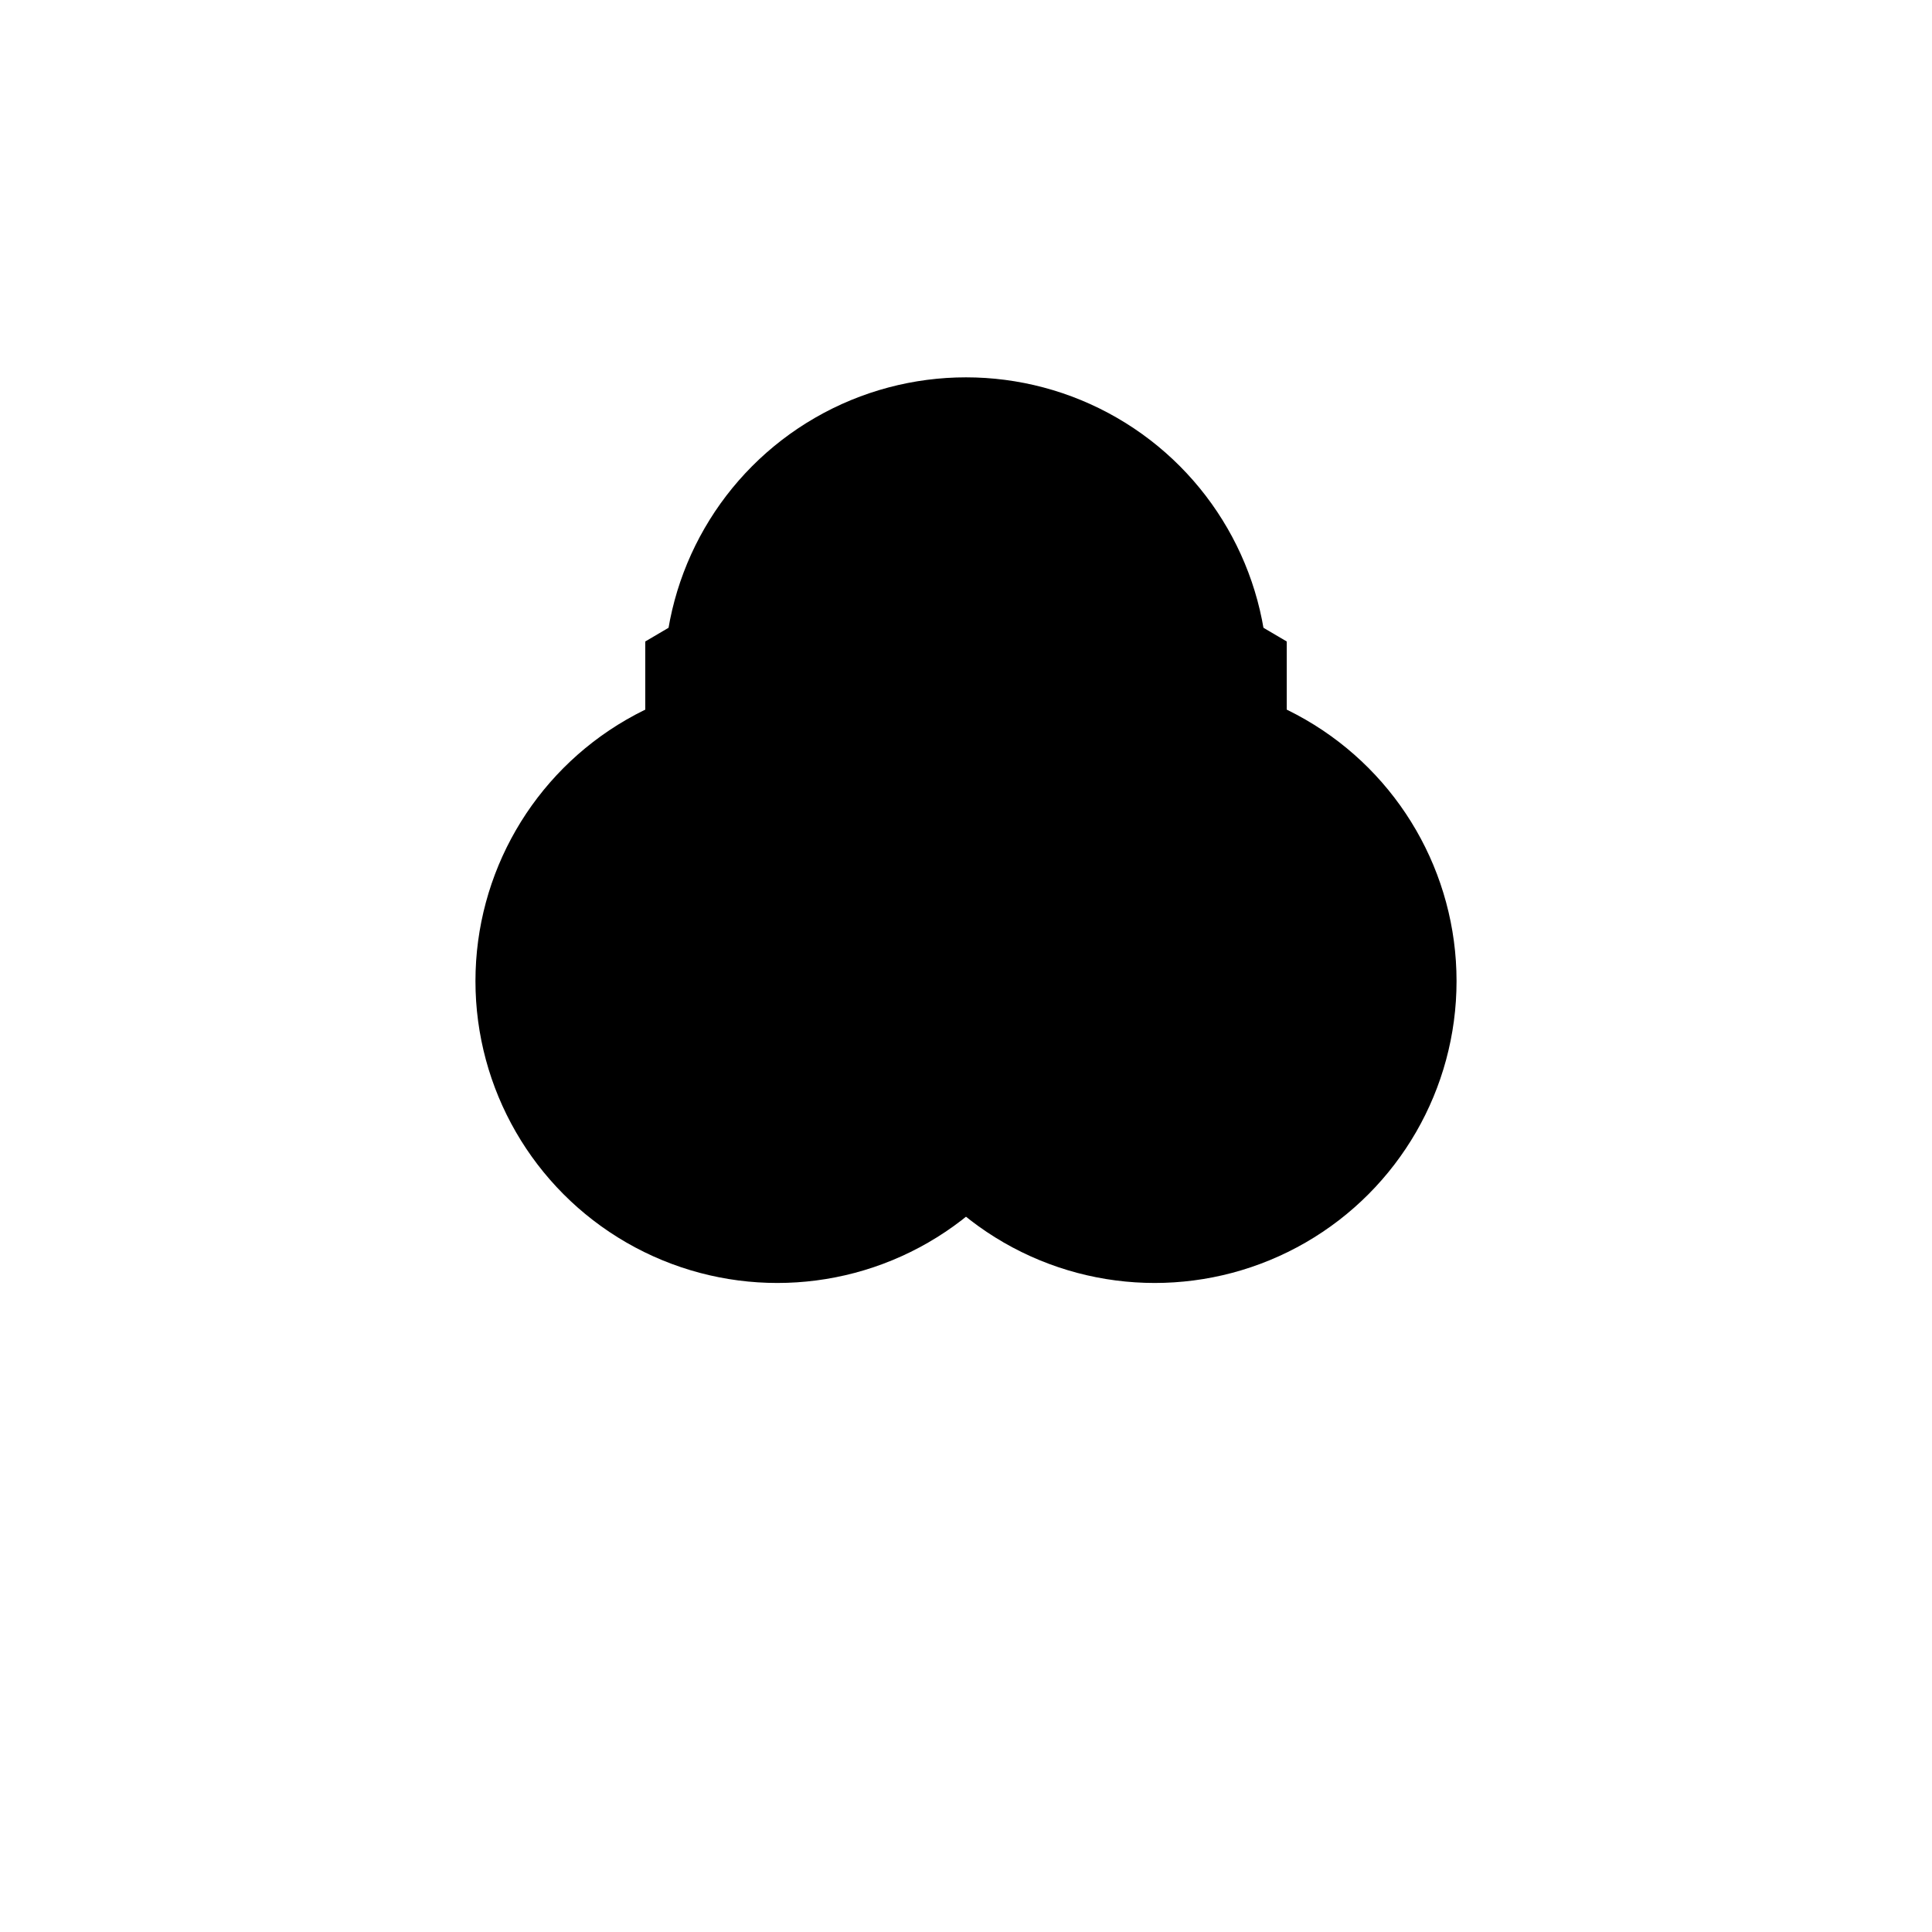
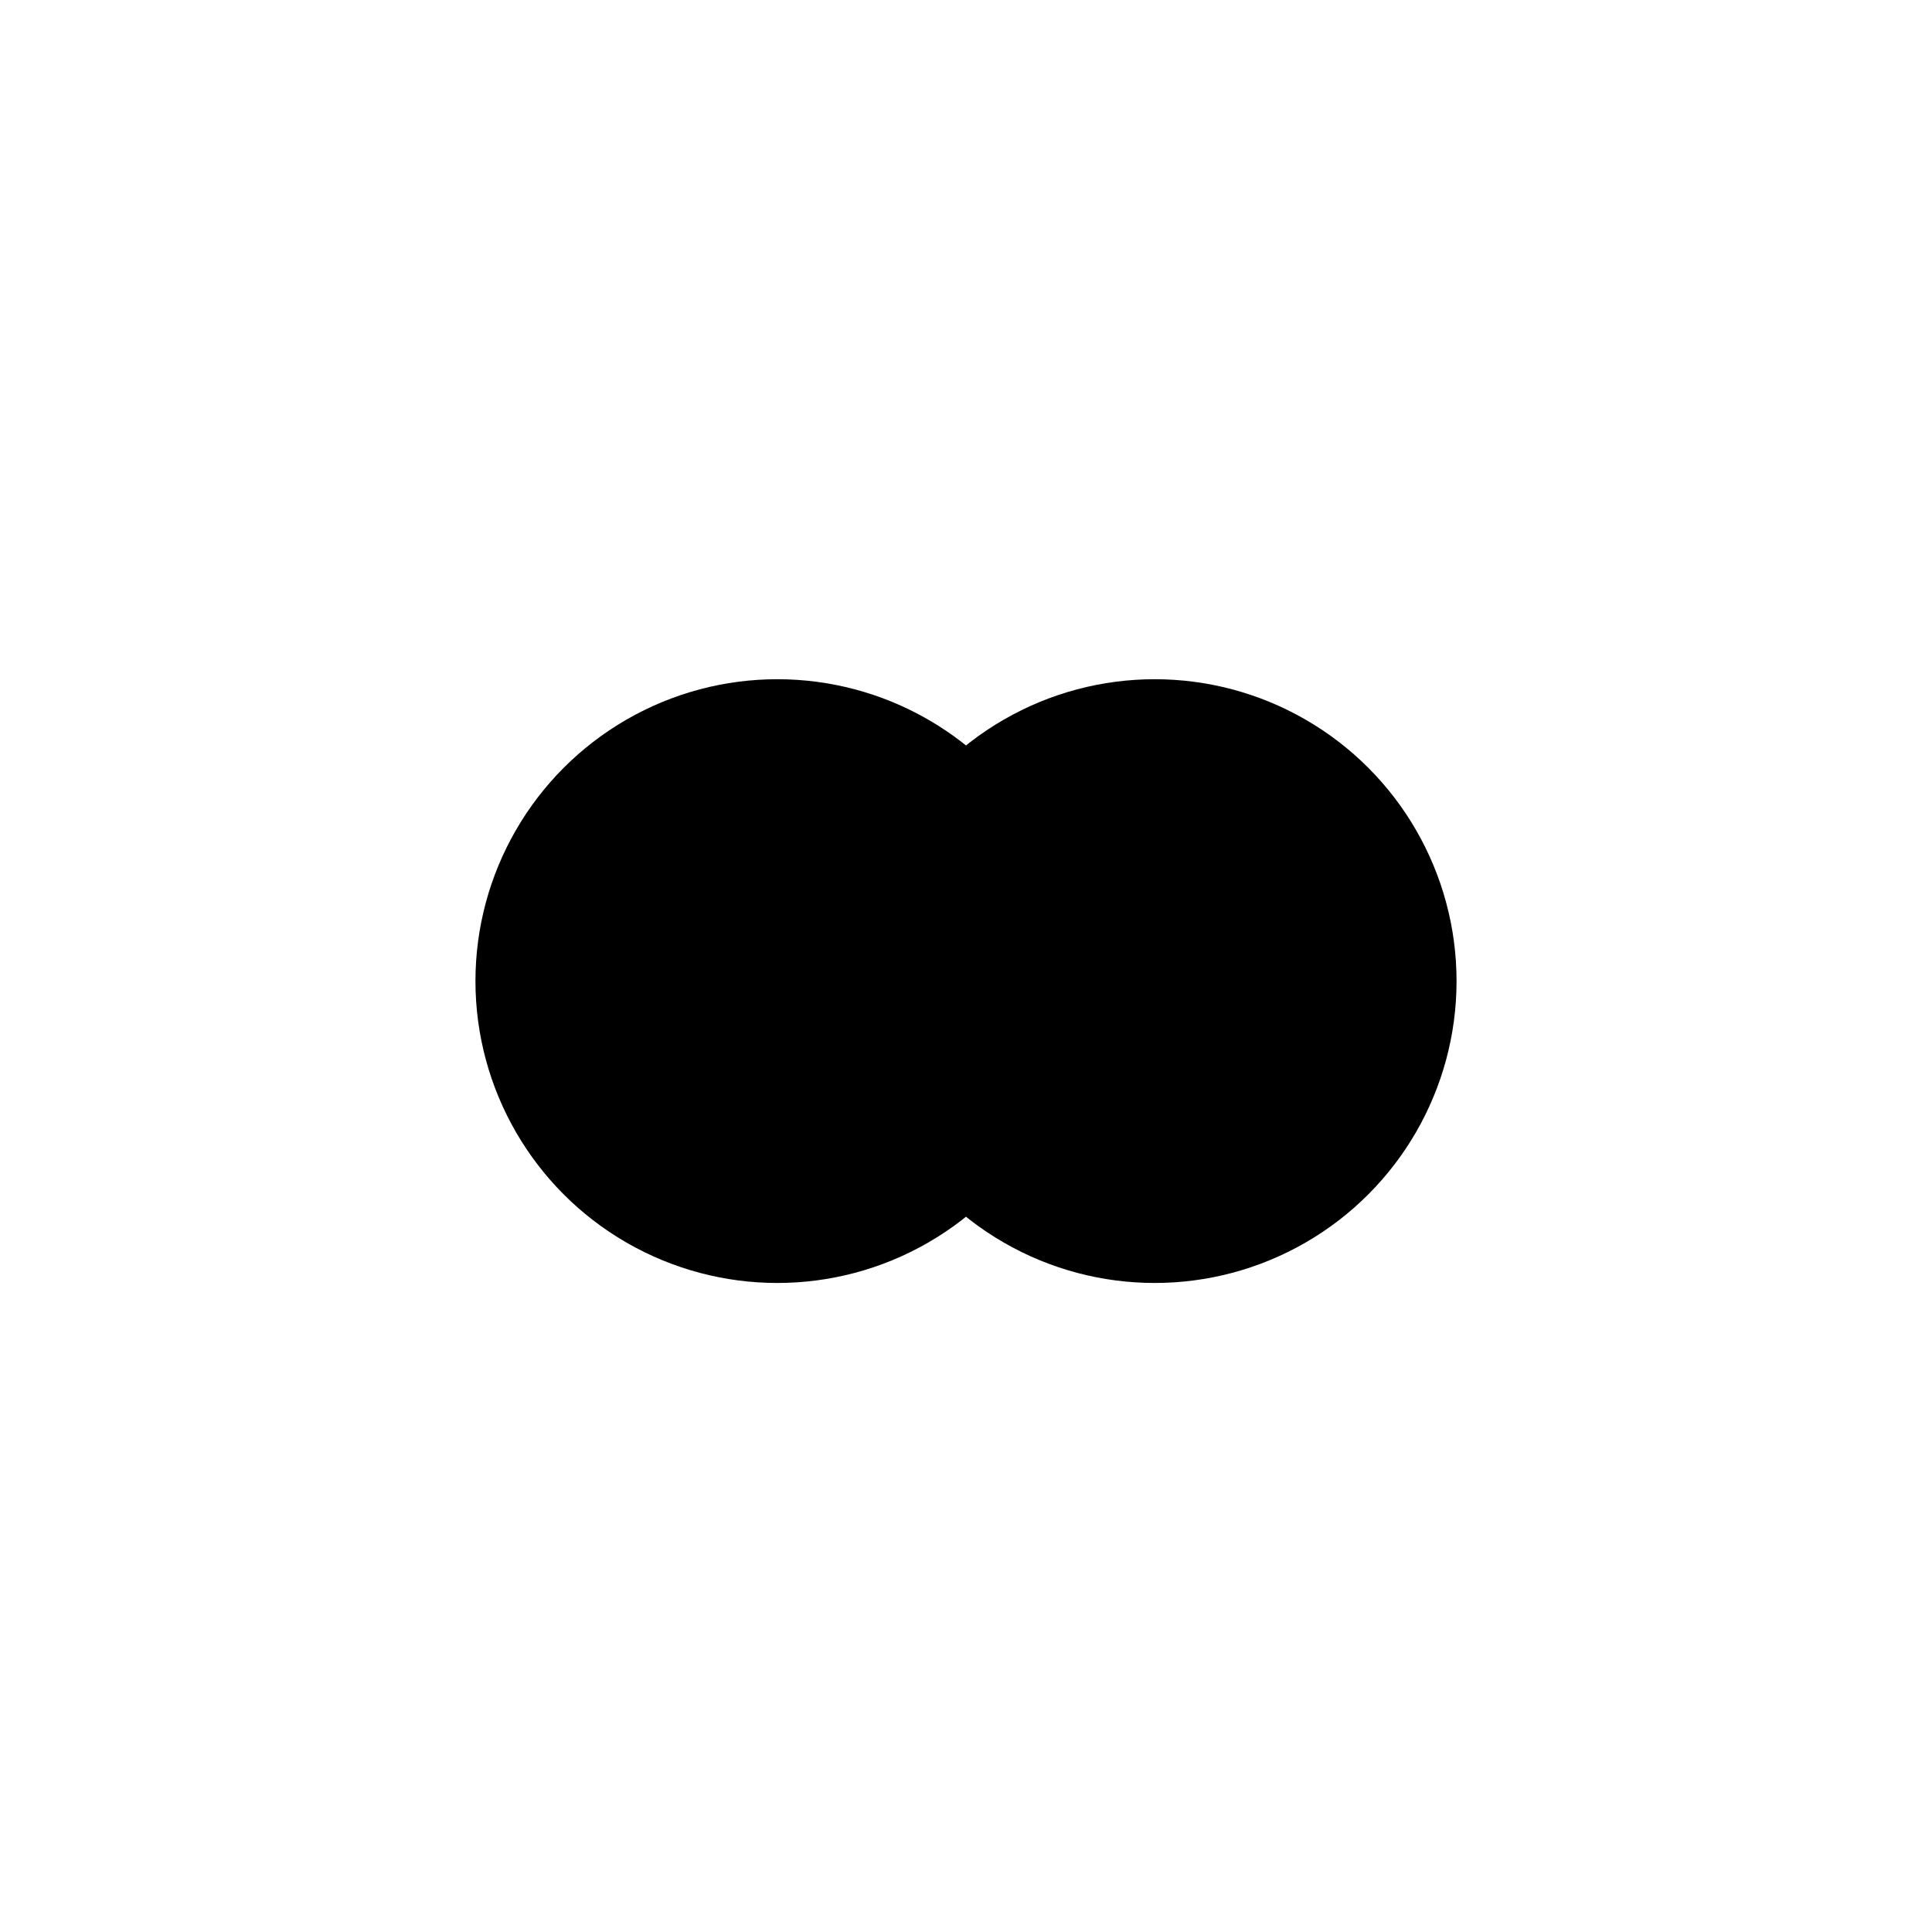
<svg xmlns="http://www.w3.org/2000/svg" width="512" height="512" viewBox="0 0 512 512">
  <g fill="#000000">
-     <path d="M256 120 L341 170 L341 270 L256 320 L171 270 L171 170 Z" />
-     <circle cx="256" cy="180" r="80" />
    <circle cx="206" cy="260" r="80" />
    <circle cx="306" cy="260" r="80" />
  </g>
</svg>